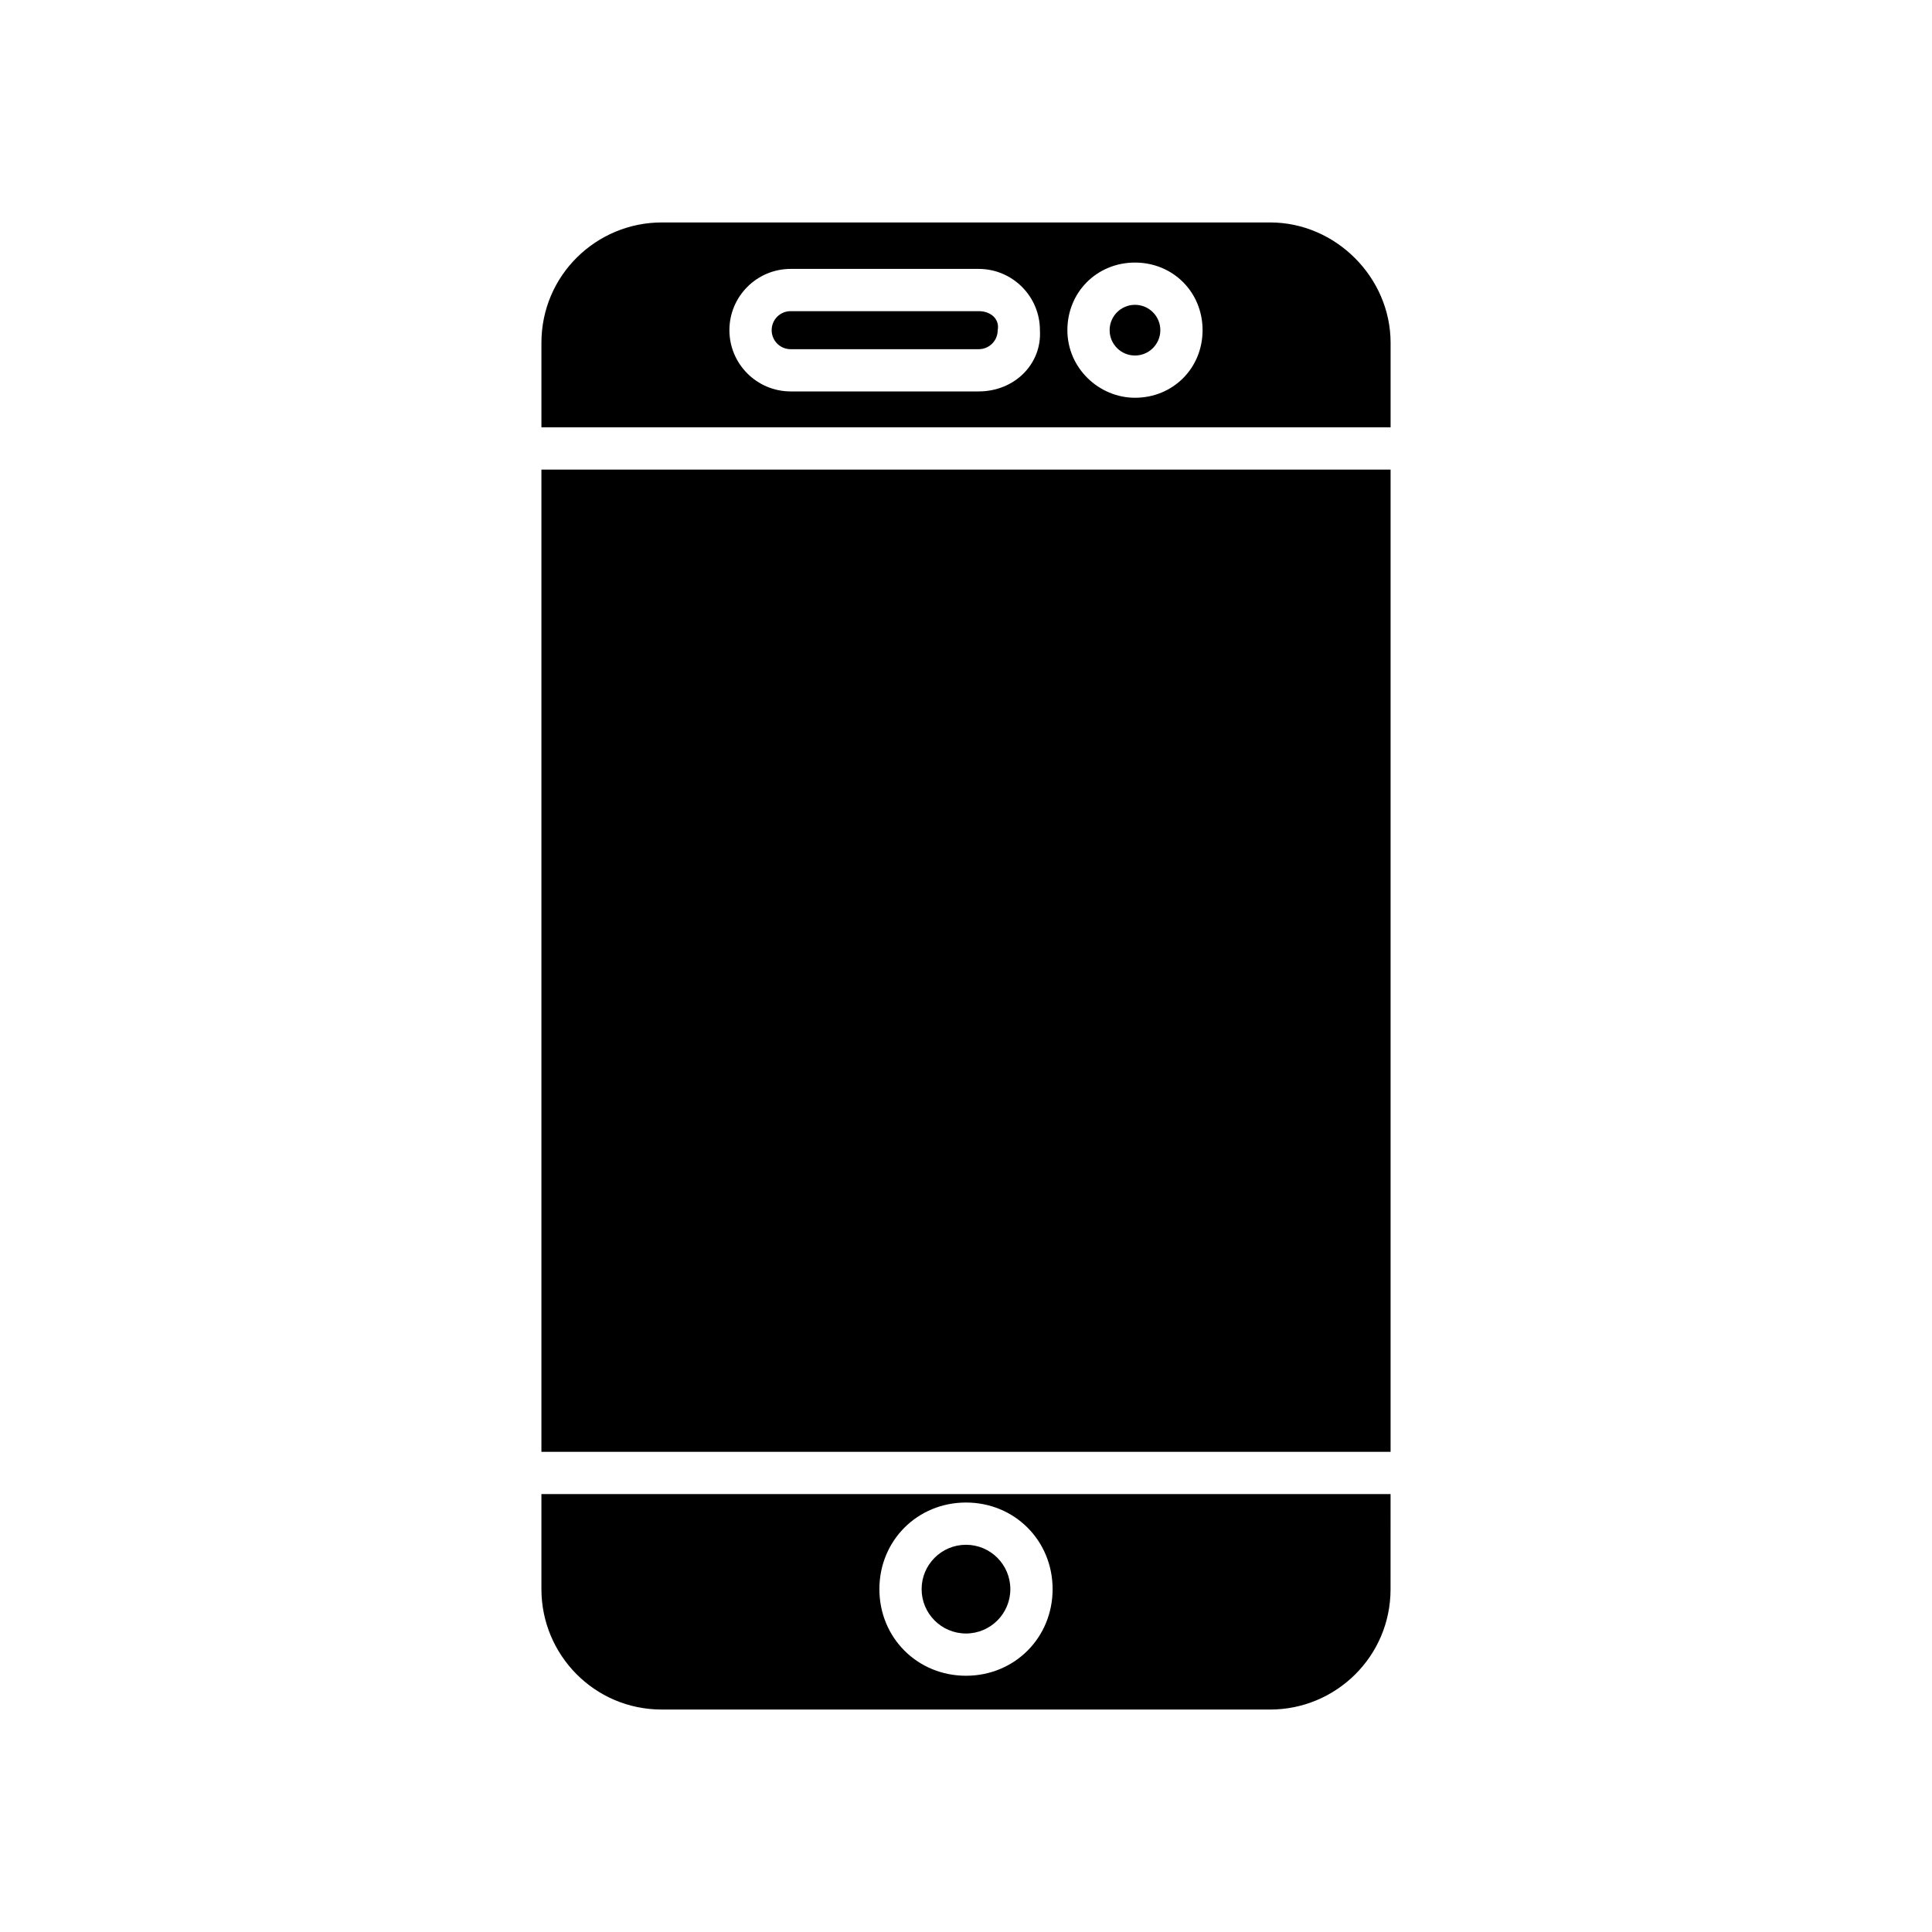
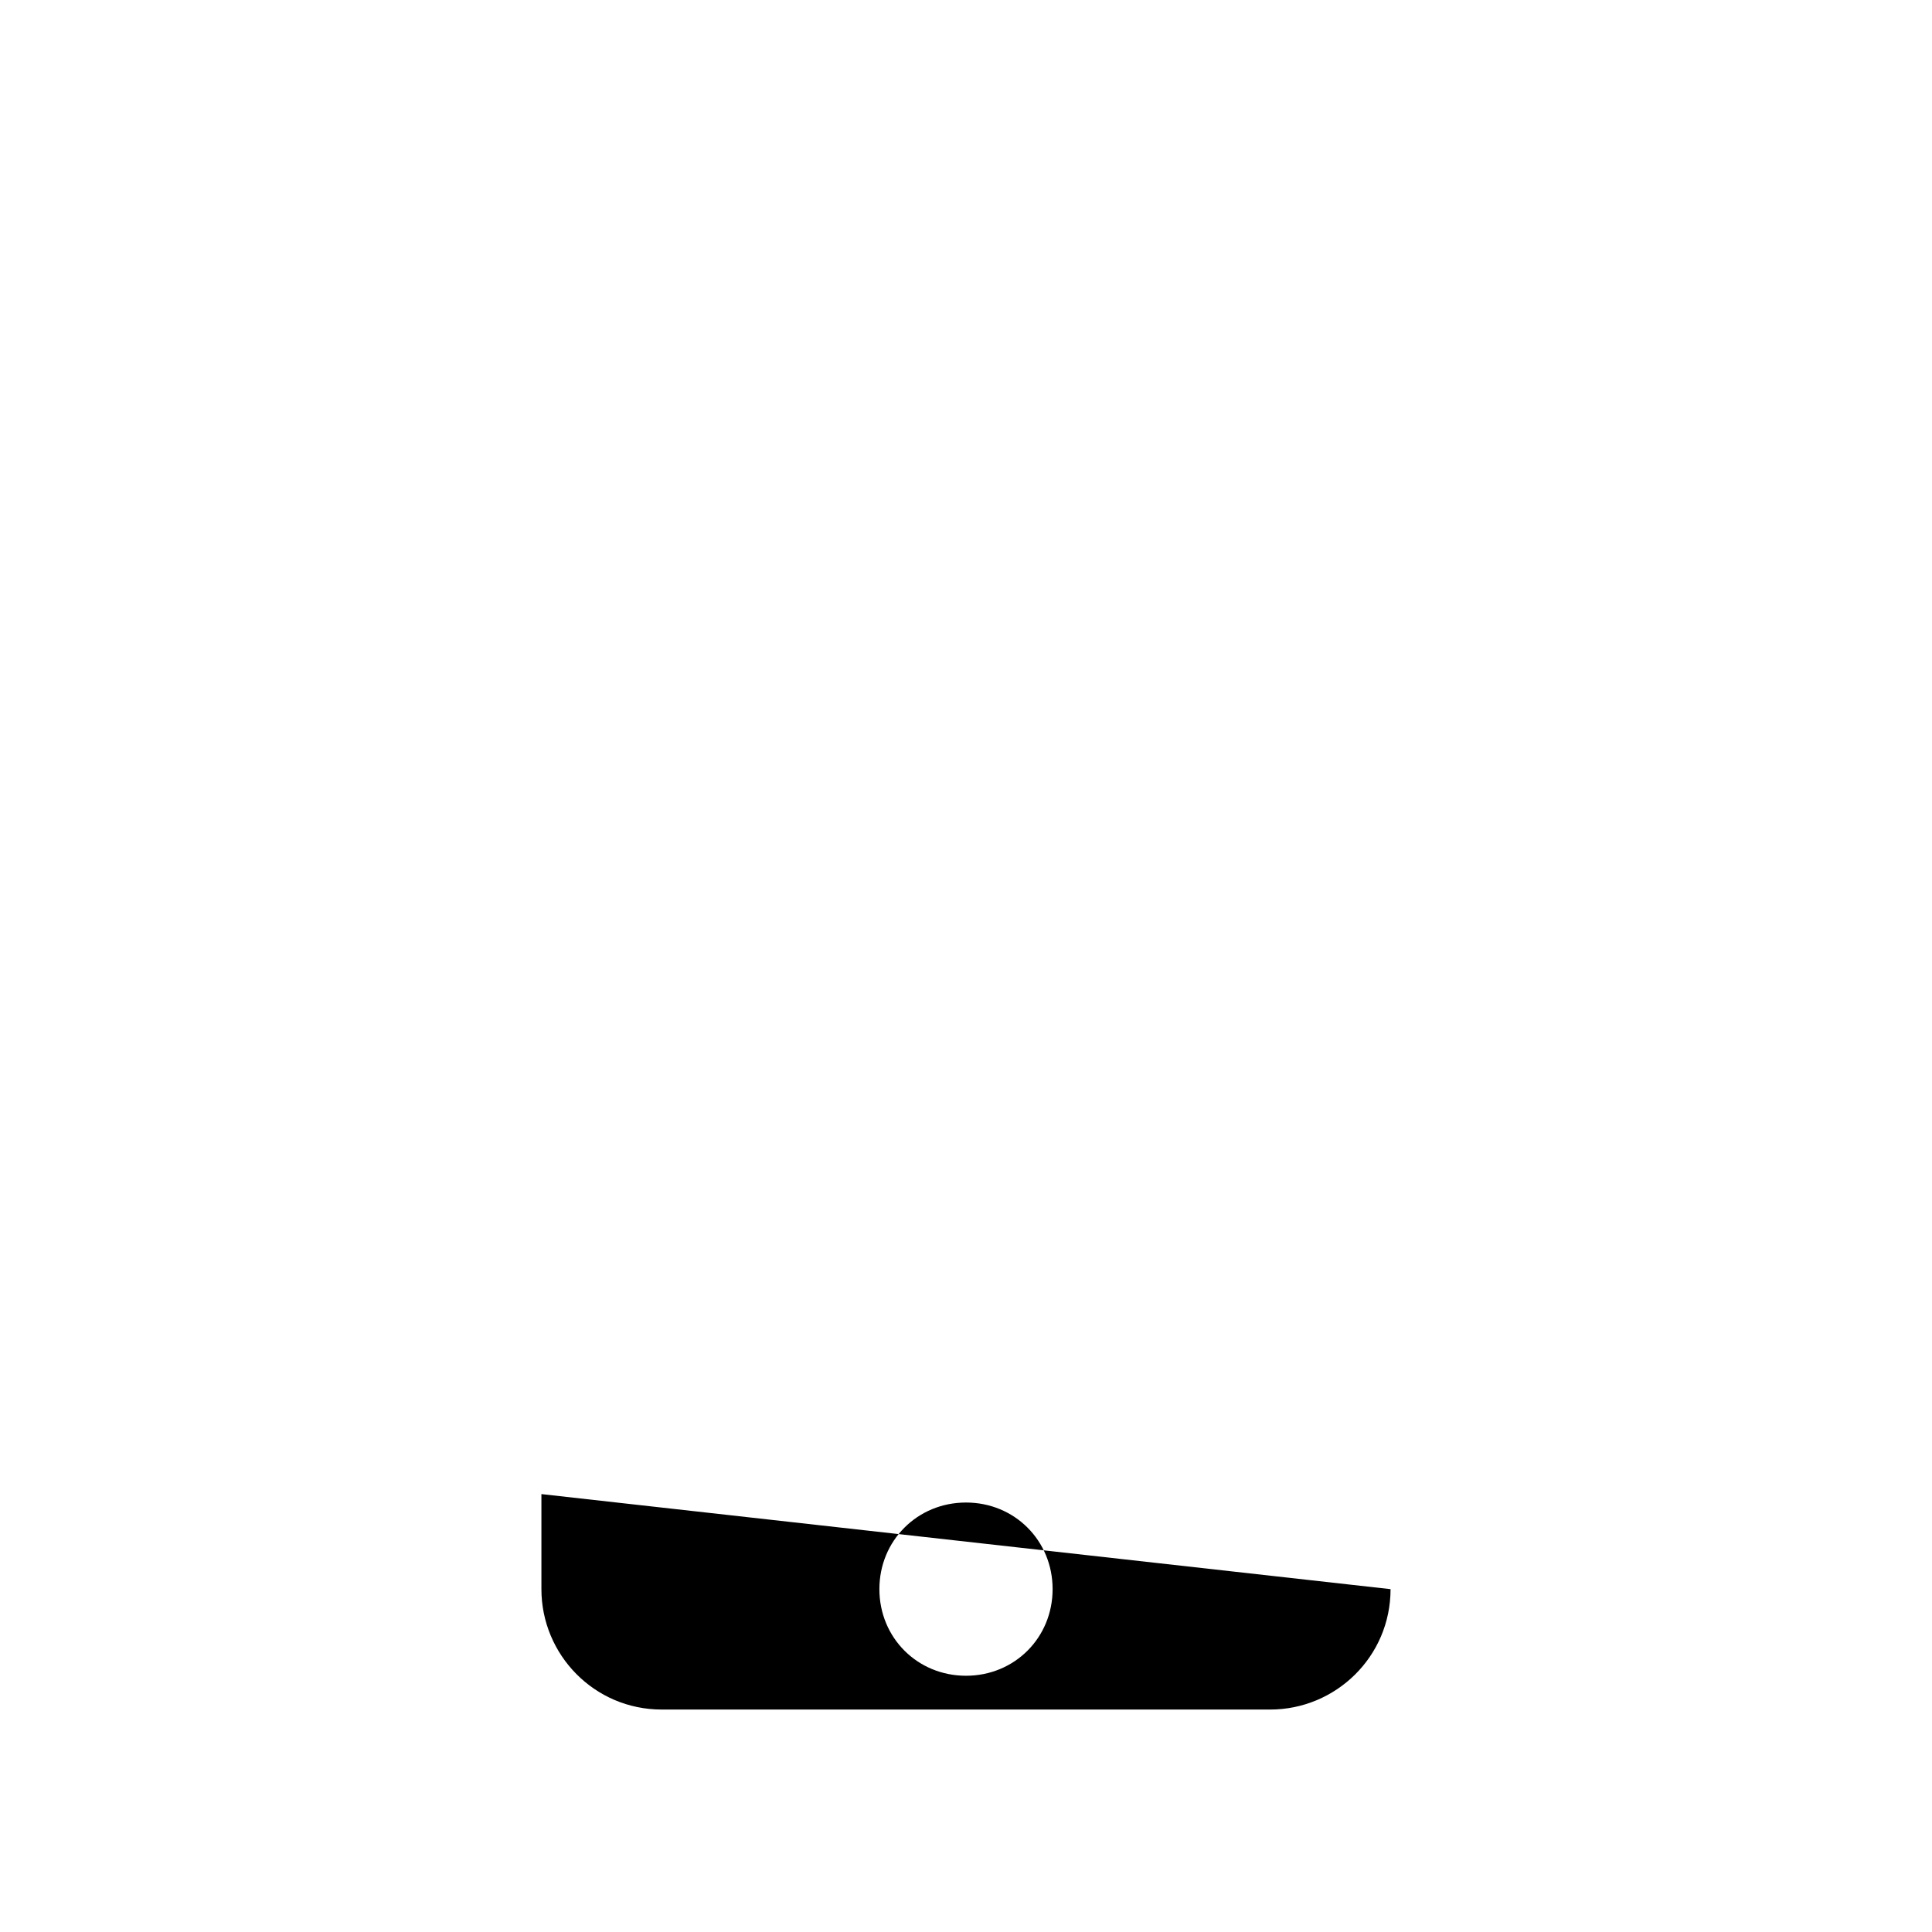
<svg xmlns="http://www.w3.org/2000/svg" fill="#000000" width="800px" height="800px" version="1.1" viewBox="144 144 512 512">
  <g>
-     <path d="m287.48 539.95v25.191c0 17.352 13.996 31.906 31.906 31.906h161.22c17.352 0 31.906-13.996 31.906-31.906l0.004-25.191zm112.52 48.141c-12.875 0-22.953-10.078-22.953-22.953s10.078-22.953 22.953-22.953 22.953 10.078 22.953 22.953c-0.004 12.879-10.078 22.953-22.953 22.953z" />
-     <path d="m403.36 226.46h-49.82c-2.801 0-5.039 2.238-5.039 5.039 0 2.801 2.238 5.039 5.039 5.039h49.82c2.801 0 5.039-2.238 5.039-5.039 0.562-2.801-1.68-5.039-5.039-5.039z" />
-     <path d="m411.75 565.14c0 6.492-5.262 11.754-11.754 11.754s-11.758-5.262-11.758-11.754c0-6.492 5.266-11.758 11.758-11.758s11.754 5.266 11.754 11.758" />
-     <path d="m451.5 231.5c0 3.707-3.008 6.715-6.719 6.715s-6.719-3.008-6.719-6.715c0-3.711 3.008-6.719 6.719-6.719s6.719 3.008 6.719 6.719" />
-     <path d="m287.48 268.45h225.04v260.3h-225.04z" />
-     <path d="m480.61 202.95h-161.22c-17.352 0-31.906 13.996-31.906 31.906v22.391h225.04v-22.391c-0.004-17.352-14.559-31.906-31.91-31.906zm-77.254 44.781h-49.82c-8.957 0-16.234-7.277-16.234-16.234s7.277-16.234 16.234-16.234h49.82c8.957 0 16.234 7.277 16.234 16.234 0.562 8.957-6.715 16.234-16.234 16.234zm41.426 1.68c-9.516 0-17.914-7.836-17.914-17.914s7.836-17.914 17.914-17.914 17.914 7.836 17.914 17.914-7.836 17.914-17.914 17.914z" />
+     <path d="m287.48 539.95v25.191c0 17.352 13.996 31.906 31.906 31.906h161.22c17.352 0 31.906-13.996 31.906-31.906zm112.52 48.141c-12.875 0-22.953-10.078-22.953-22.953s10.078-22.953 22.953-22.953 22.953 10.078 22.953 22.953c-0.004 12.879-10.078 22.953-22.953 22.953z" />
  </g>
</svg>